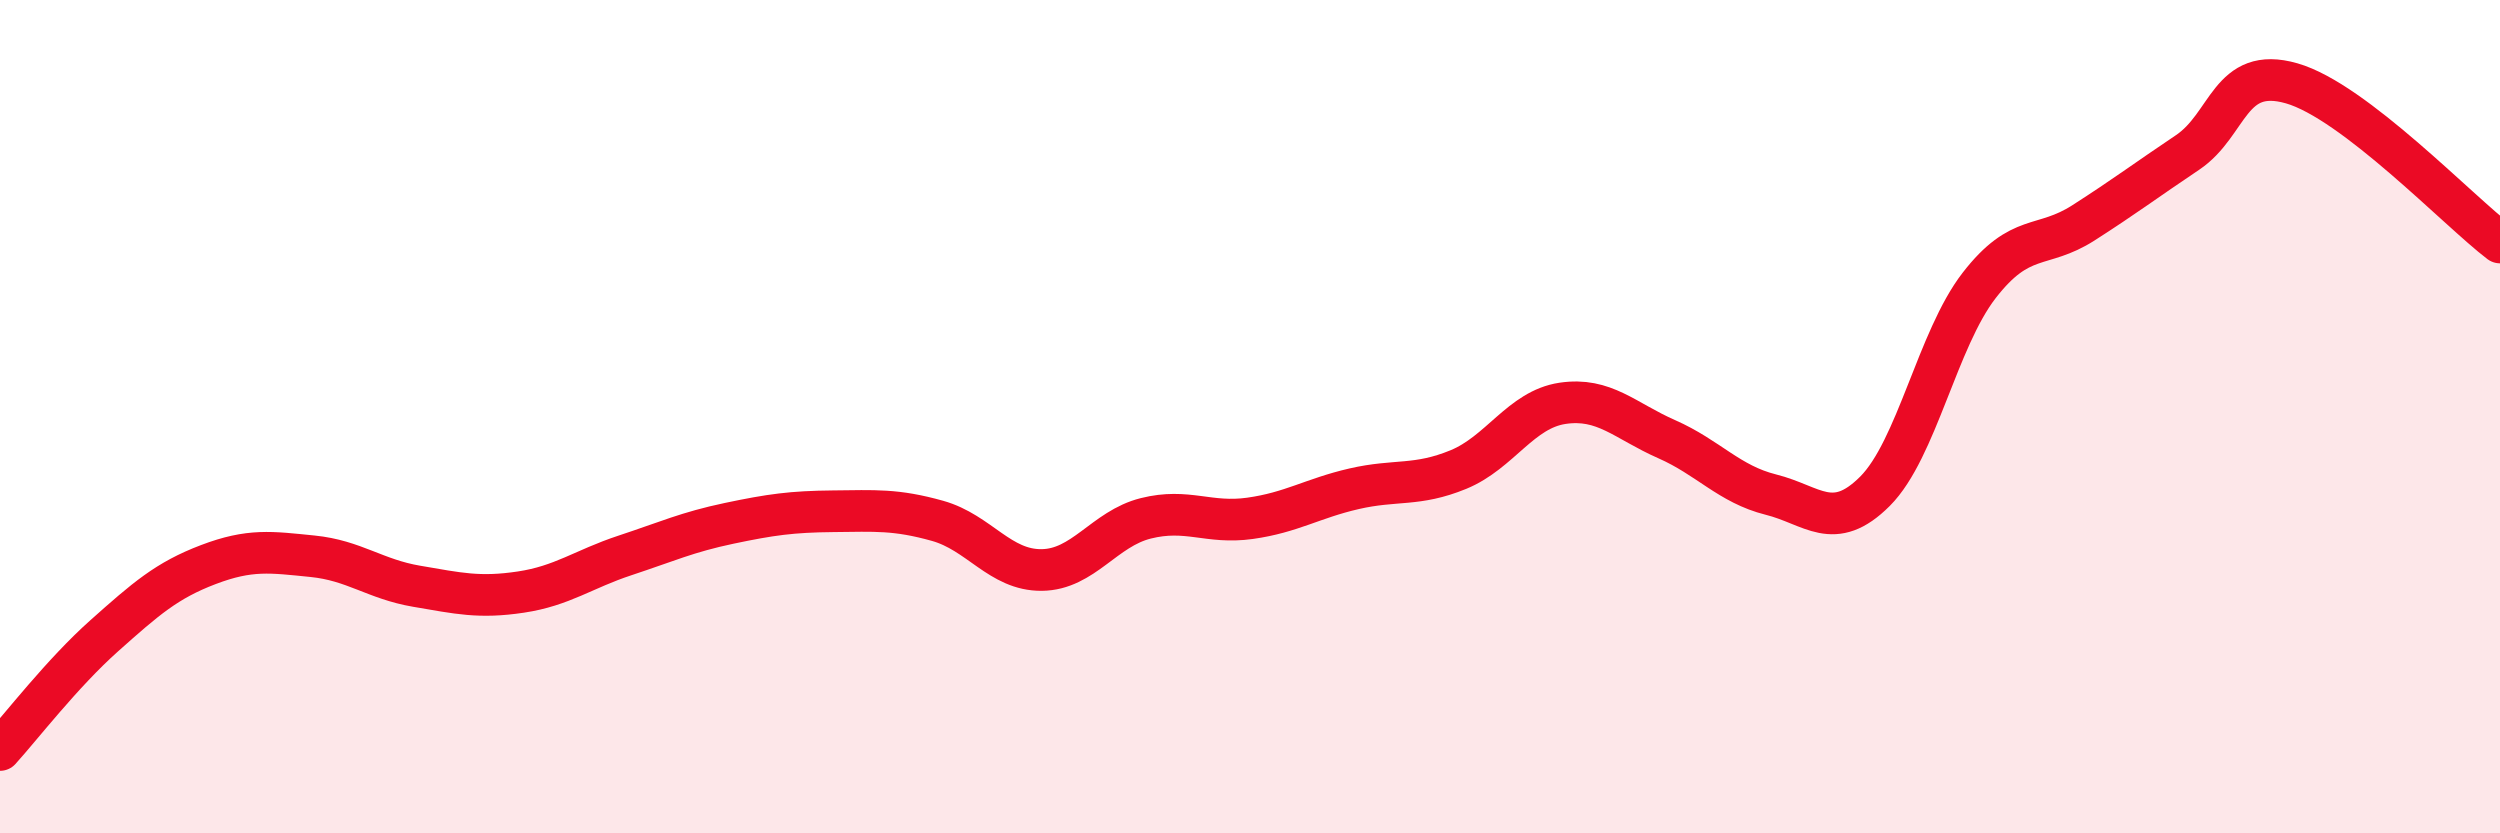
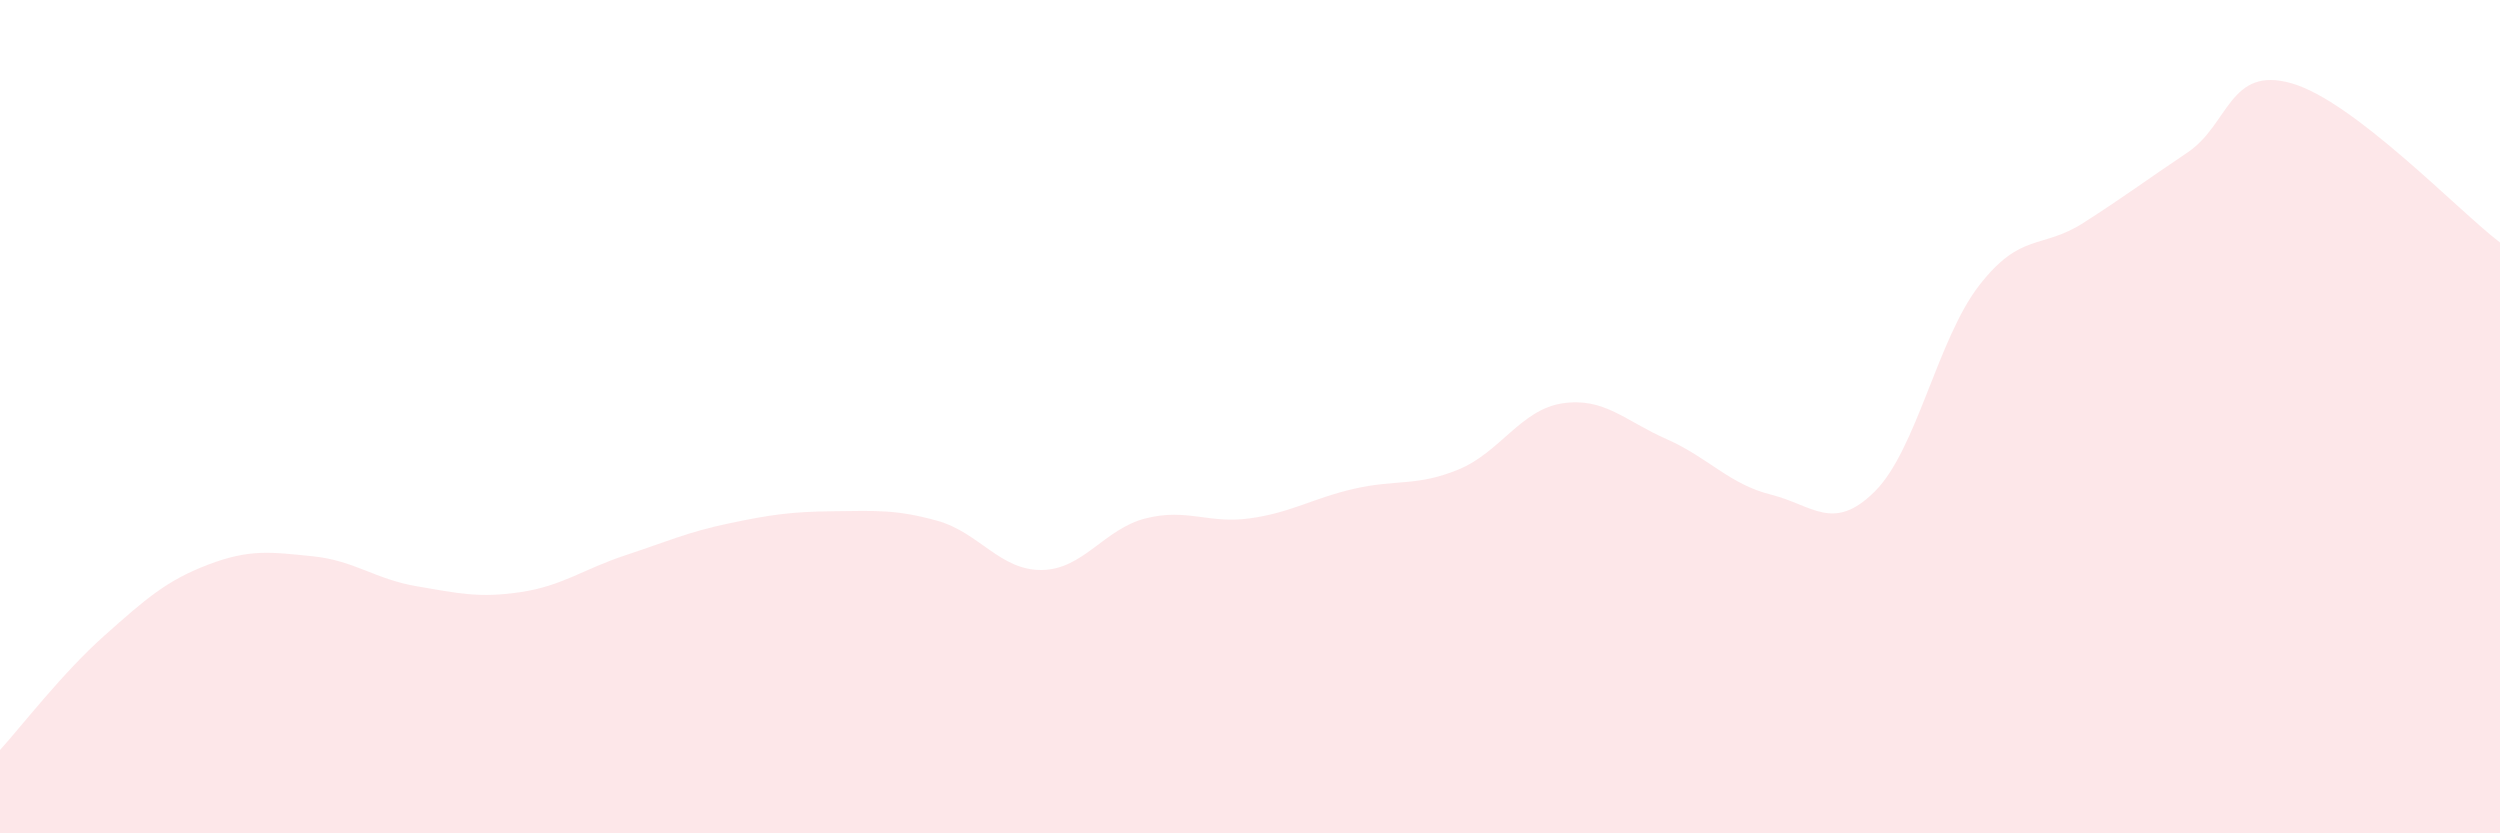
<svg xmlns="http://www.w3.org/2000/svg" width="60" height="20" viewBox="0 0 60 20">
  <path d="M 0,18 C 0.5,17.45 1.5,16.15 2.5,15.26 C 3.5,14.37 4,13.93 5,13.55 C 6,13.17 6.5,13.25 7.5,13.35 C 8.5,13.45 9,13.9 10,14.07 C 11,14.24 11.5,14.36 12.5,14.21 C 13.5,14.06 14,13.66 15,13.33 C 16,13 16.5,12.77 17.5,12.56 C 18.5,12.35 19,12.28 20,12.27 C 21,12.26 21.5,12.22 22.5,12.5 C 23.5,12.78 24,13.69 25,13.68 C 26,13.67 26.5,12.69 27.5,12.44 C 28.5,12.19 29,12.58 30,12.44 C 31,12.3 31.5,11.96 32.5,11.73 C 33.5,11.5 34,11.68 35,11.27 C 36,10.86 36.5,9.83 37.5,9.68 C 38.5,9.53 39,10.1 40,10.54 C 41,10.98 41.5,11.62 42.5,11.87 C 43.5,12.12 44,12.79 45,11.79 C 46,10.79 46.5,8.14 47.5,6.85 C 48.5,5.56 49,5.99 50,5.35 C 51,4.71 51.5,4.33 52.5,3.66 C 53.5,2.99 53.5,1.57 55,2 C 56.5,2.43 59,5.06 60,5.82L60 20L0 20Z" fill="#EB0A25" opacity="0.1" stroke-linecap="round" stroke-linejoin="round" />
-   <path d="M 0,18 C 0.5,17.45 1.5,16.15 2.5,15.26 C 3.5,14.37 4,13.93 5,13.55 C 6,13.17 6.5,13.25 7.5,13.35 C 8.5,13.45 9,13.9 10,14.07 C 11,14.24 11.5,14.36 12.5,14.21 C 13.5,14.06 14,13.66 15,13.33 C 16,13 16.5,12.77 17.5,12.56 C 18.5,12.35 19,12.28 20,12.27 C 21,12.26 21.5,12.22 22.5,12.5 C 23.5,12.78 24,13.69 25,13.68 C 26,13.67 26.5,12.69 27.5,12.44 C 28.5,12.19 29,12.58 30,12.44 C 31,12.3 31.5,11.96 32.5,11.73 C 33.5,11.5 34,11.68 35,11.27 C 36,10.86 36.5,9.83 37.5,9.68 C 38.5,9.53 39,10.1 40,10.54 C 41,10.98 41.5,11.62 42.5,11.87 C 43.5,12.12 44,12.79 45,11.79 C 46,10.79 46.5,8.14 47.5,6.85 C 48.5,5.56 49,5.99 50,5.35 C 51,4.71 51.5,4.33 52.5,3.66 C 53.5,2.99 53.5,1.57 55,2 C 56.5,2.43 59,5.06 60,5.82" stroke="#EB0A25" stroke-width="1" fill="none" stroke-linecap="round" stroke-linejoin="round" />
</svg>